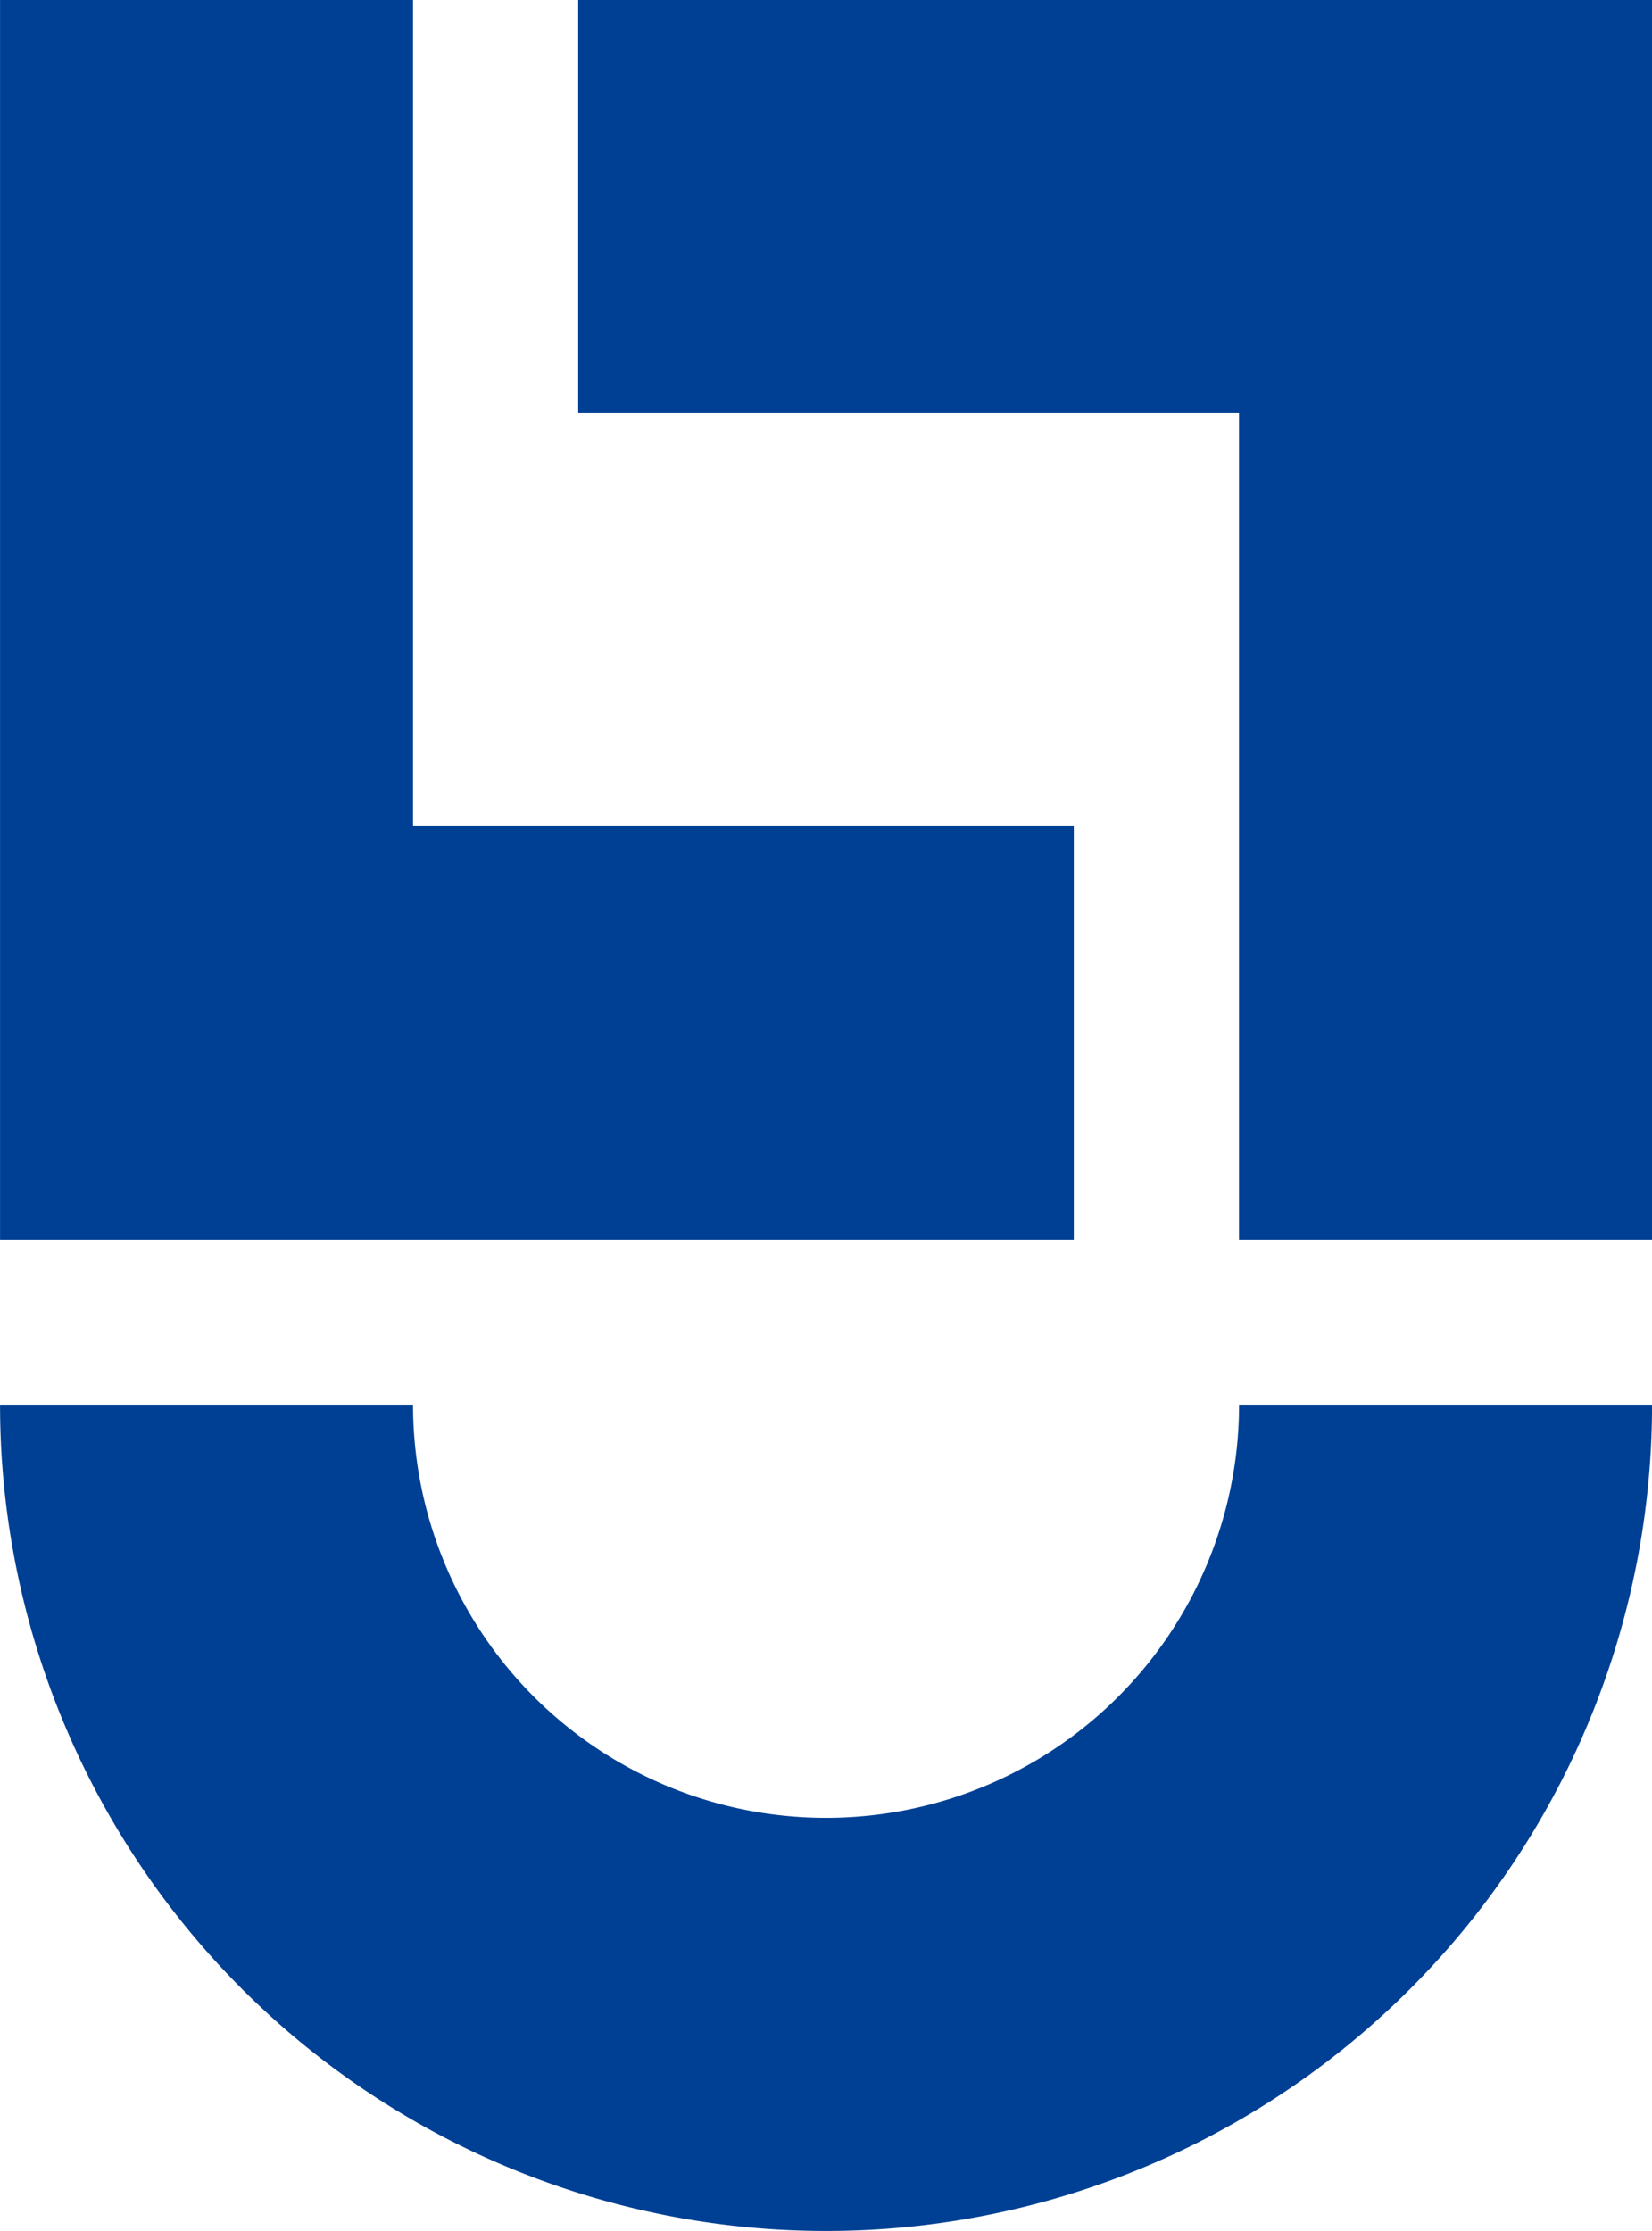
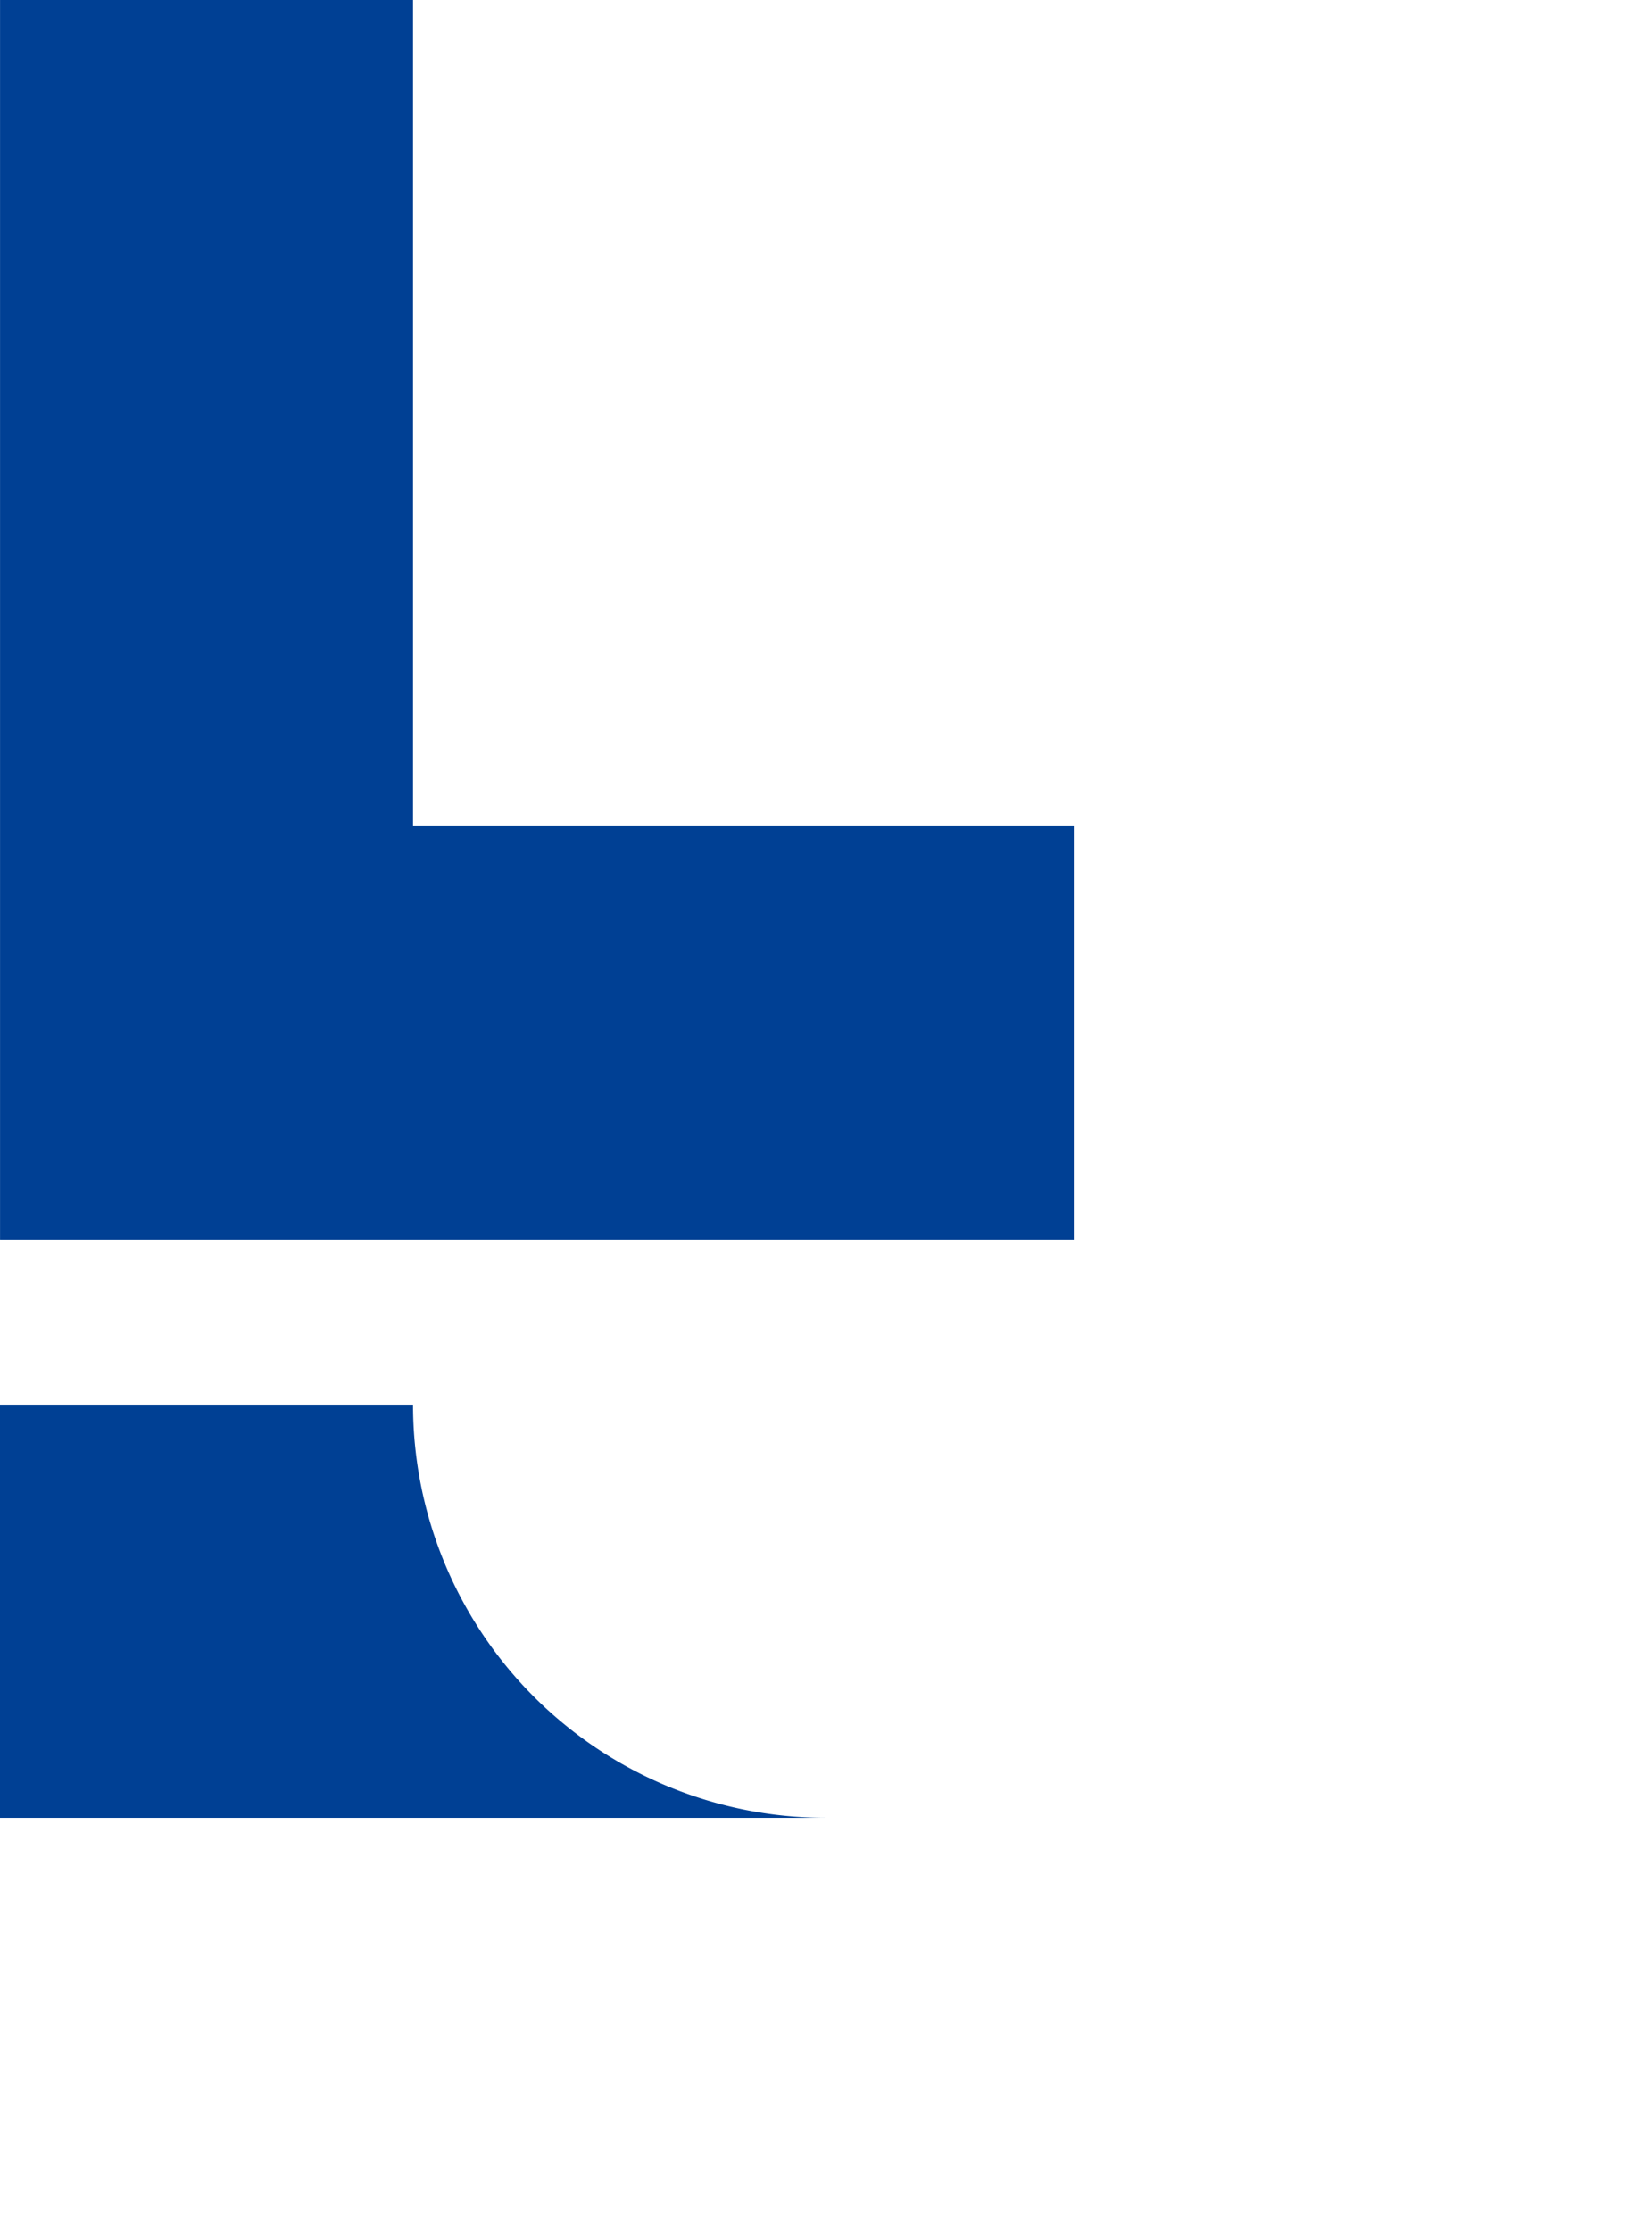
<svg xmlns="http://www.w3.org/2000/svg" width="37.514" height="50.644" viewBox="0 0 37.514 50.644">
  <g id="Group_31594" data-name="Group 31594" transform="translate(-286.299 -318.606)">
-     <path id="Path_21" data-name="Path 21" d="M305.056,359.871a9.378,9.378,0,0,1-9.378-9.379H286.3a18.757,18.757,0,1,0,37.514,0h-9.378a9.379,9.379,0,0,1-9.379,9.379" fill="#004094" />
+     <path id="Path_21" data-name="Path 21" d="M305.056,359.871a9.378,9.378,0,0,1-9.378-9.379H286.3h-9.378a9.379,9.379,0,0,1-9.379,9.379" fill="#004094" />
    <path id="Path_22" data-name="Path 22" d="M310.683,346.741v-9.378H295.678V318.606H286.3v28.135h24.384Z" fill="#004094" />
-     <path id="Path_23" data-name="Path 23" d="M314.435,318.606H299.429v9.378h15.006v18.757h9.378V318.606Z" fill="#004094" />
  </g>
</svg>